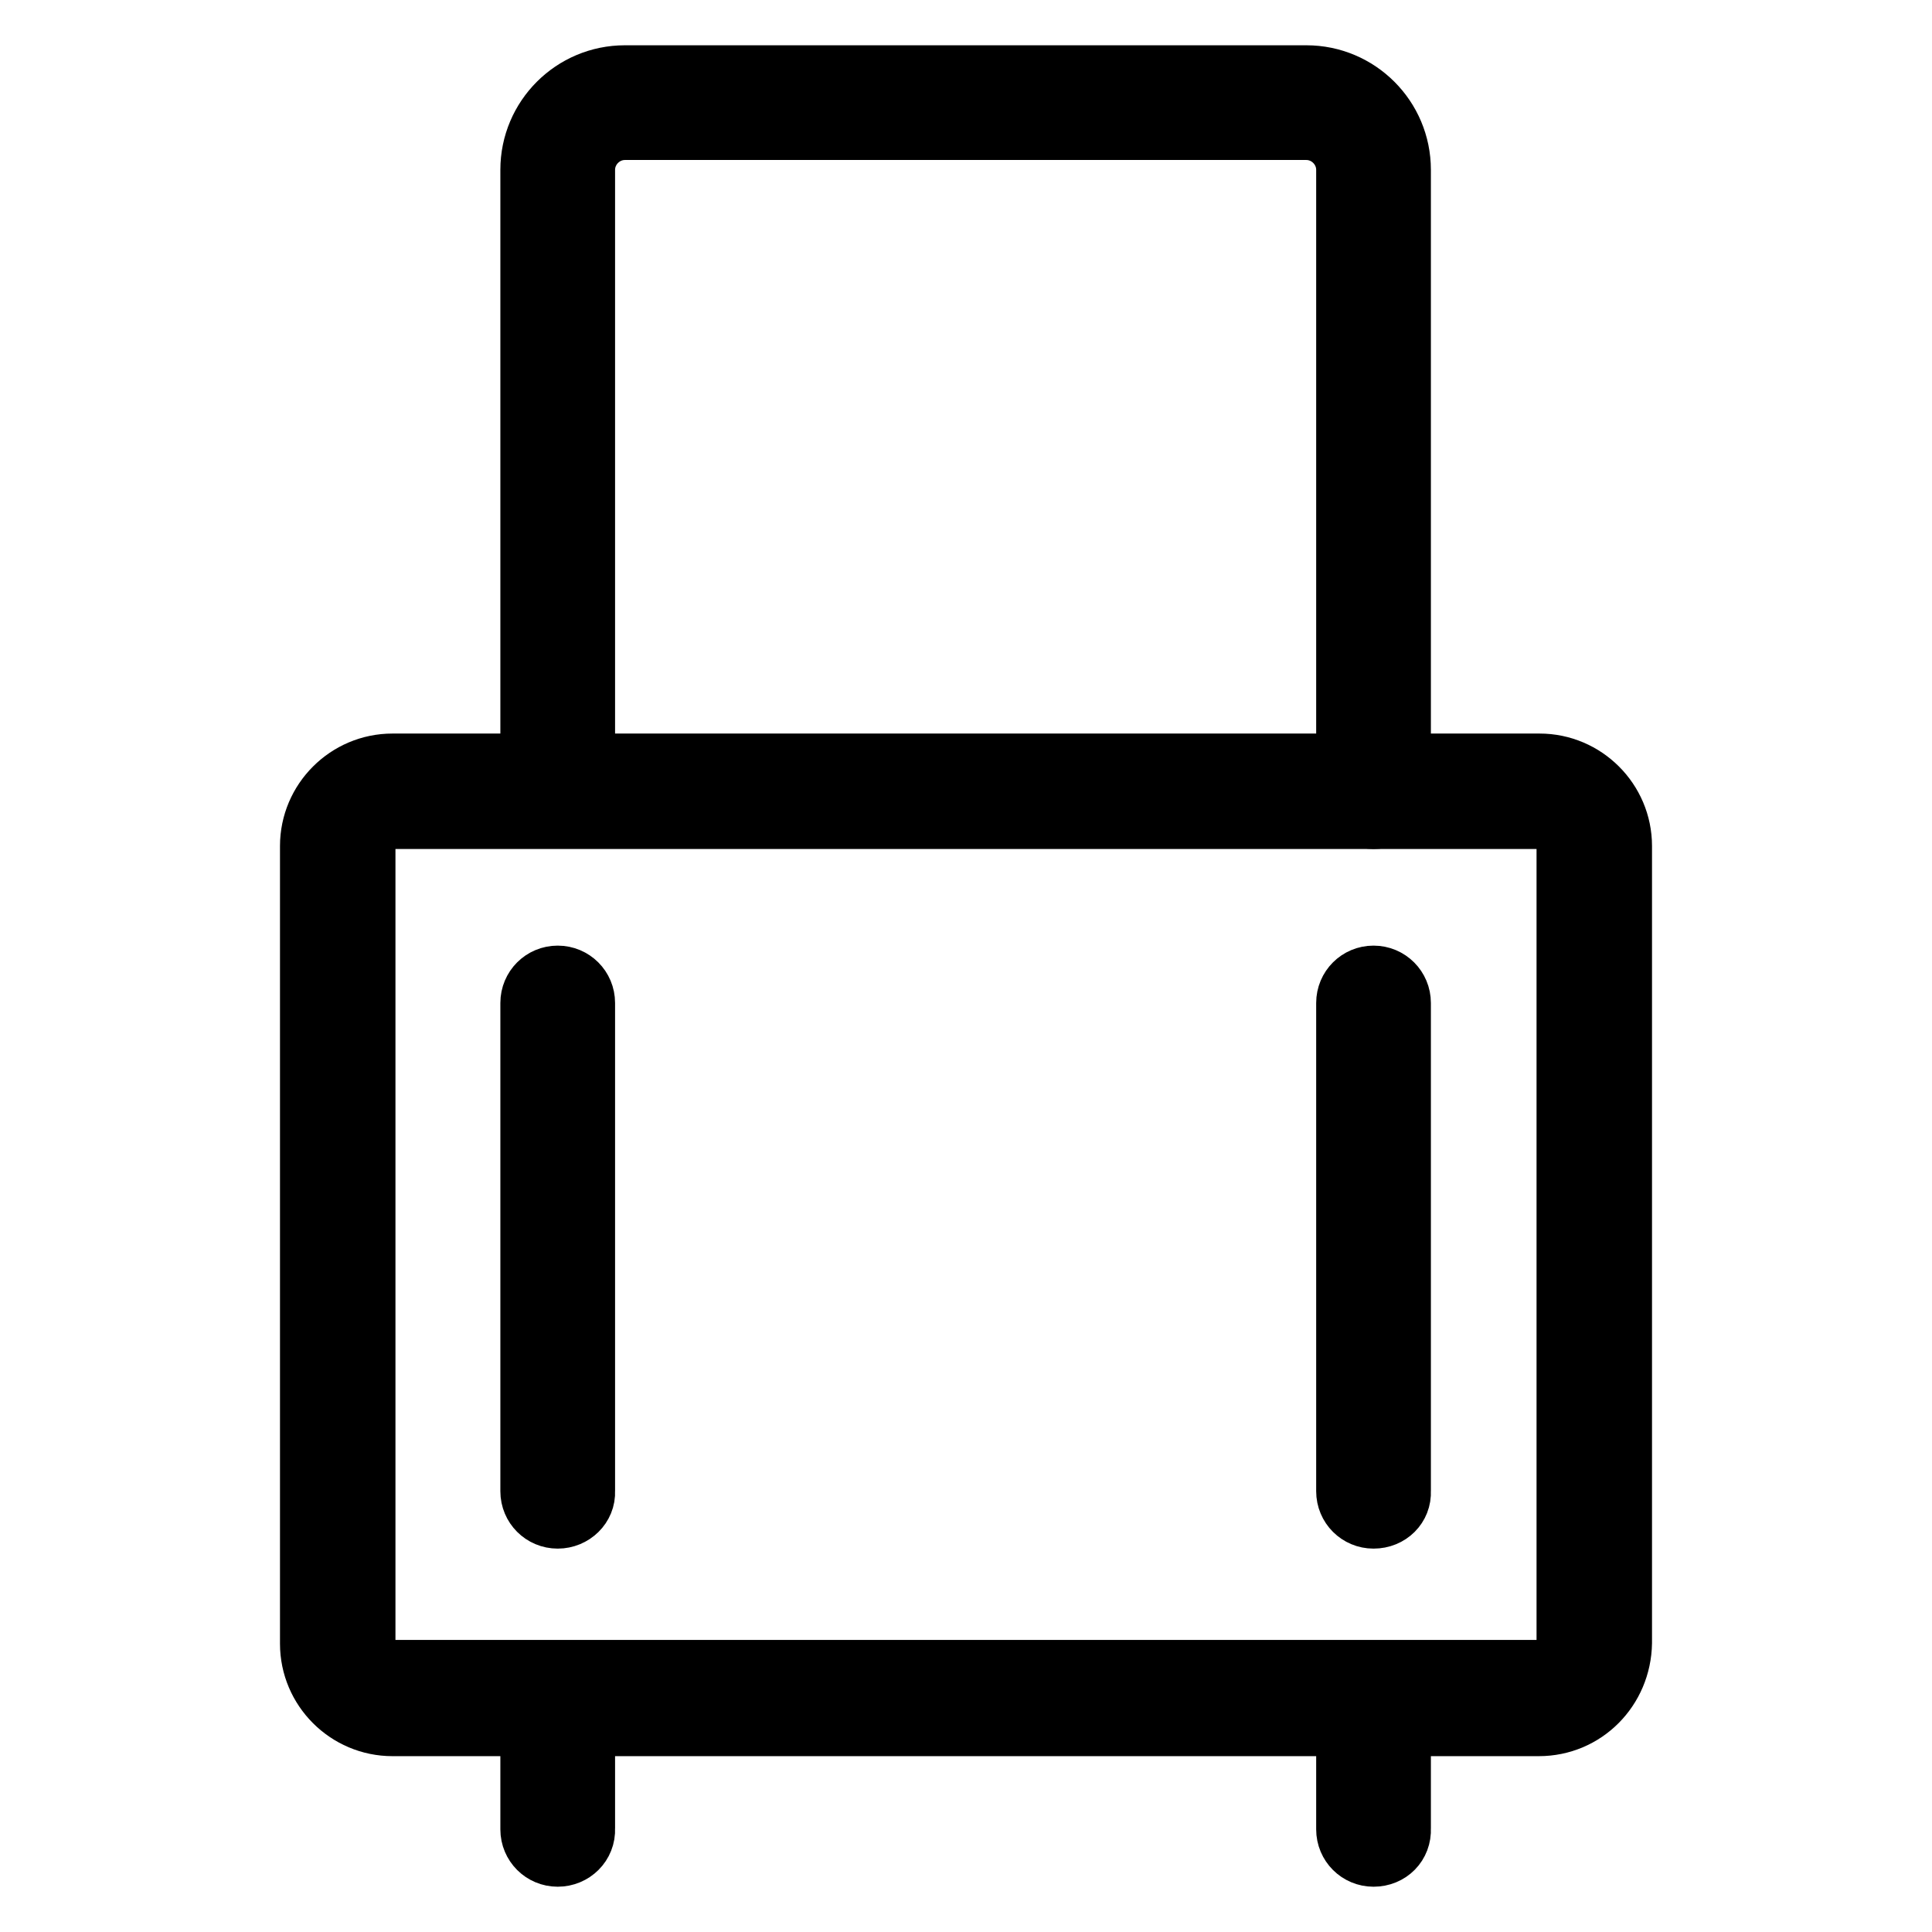
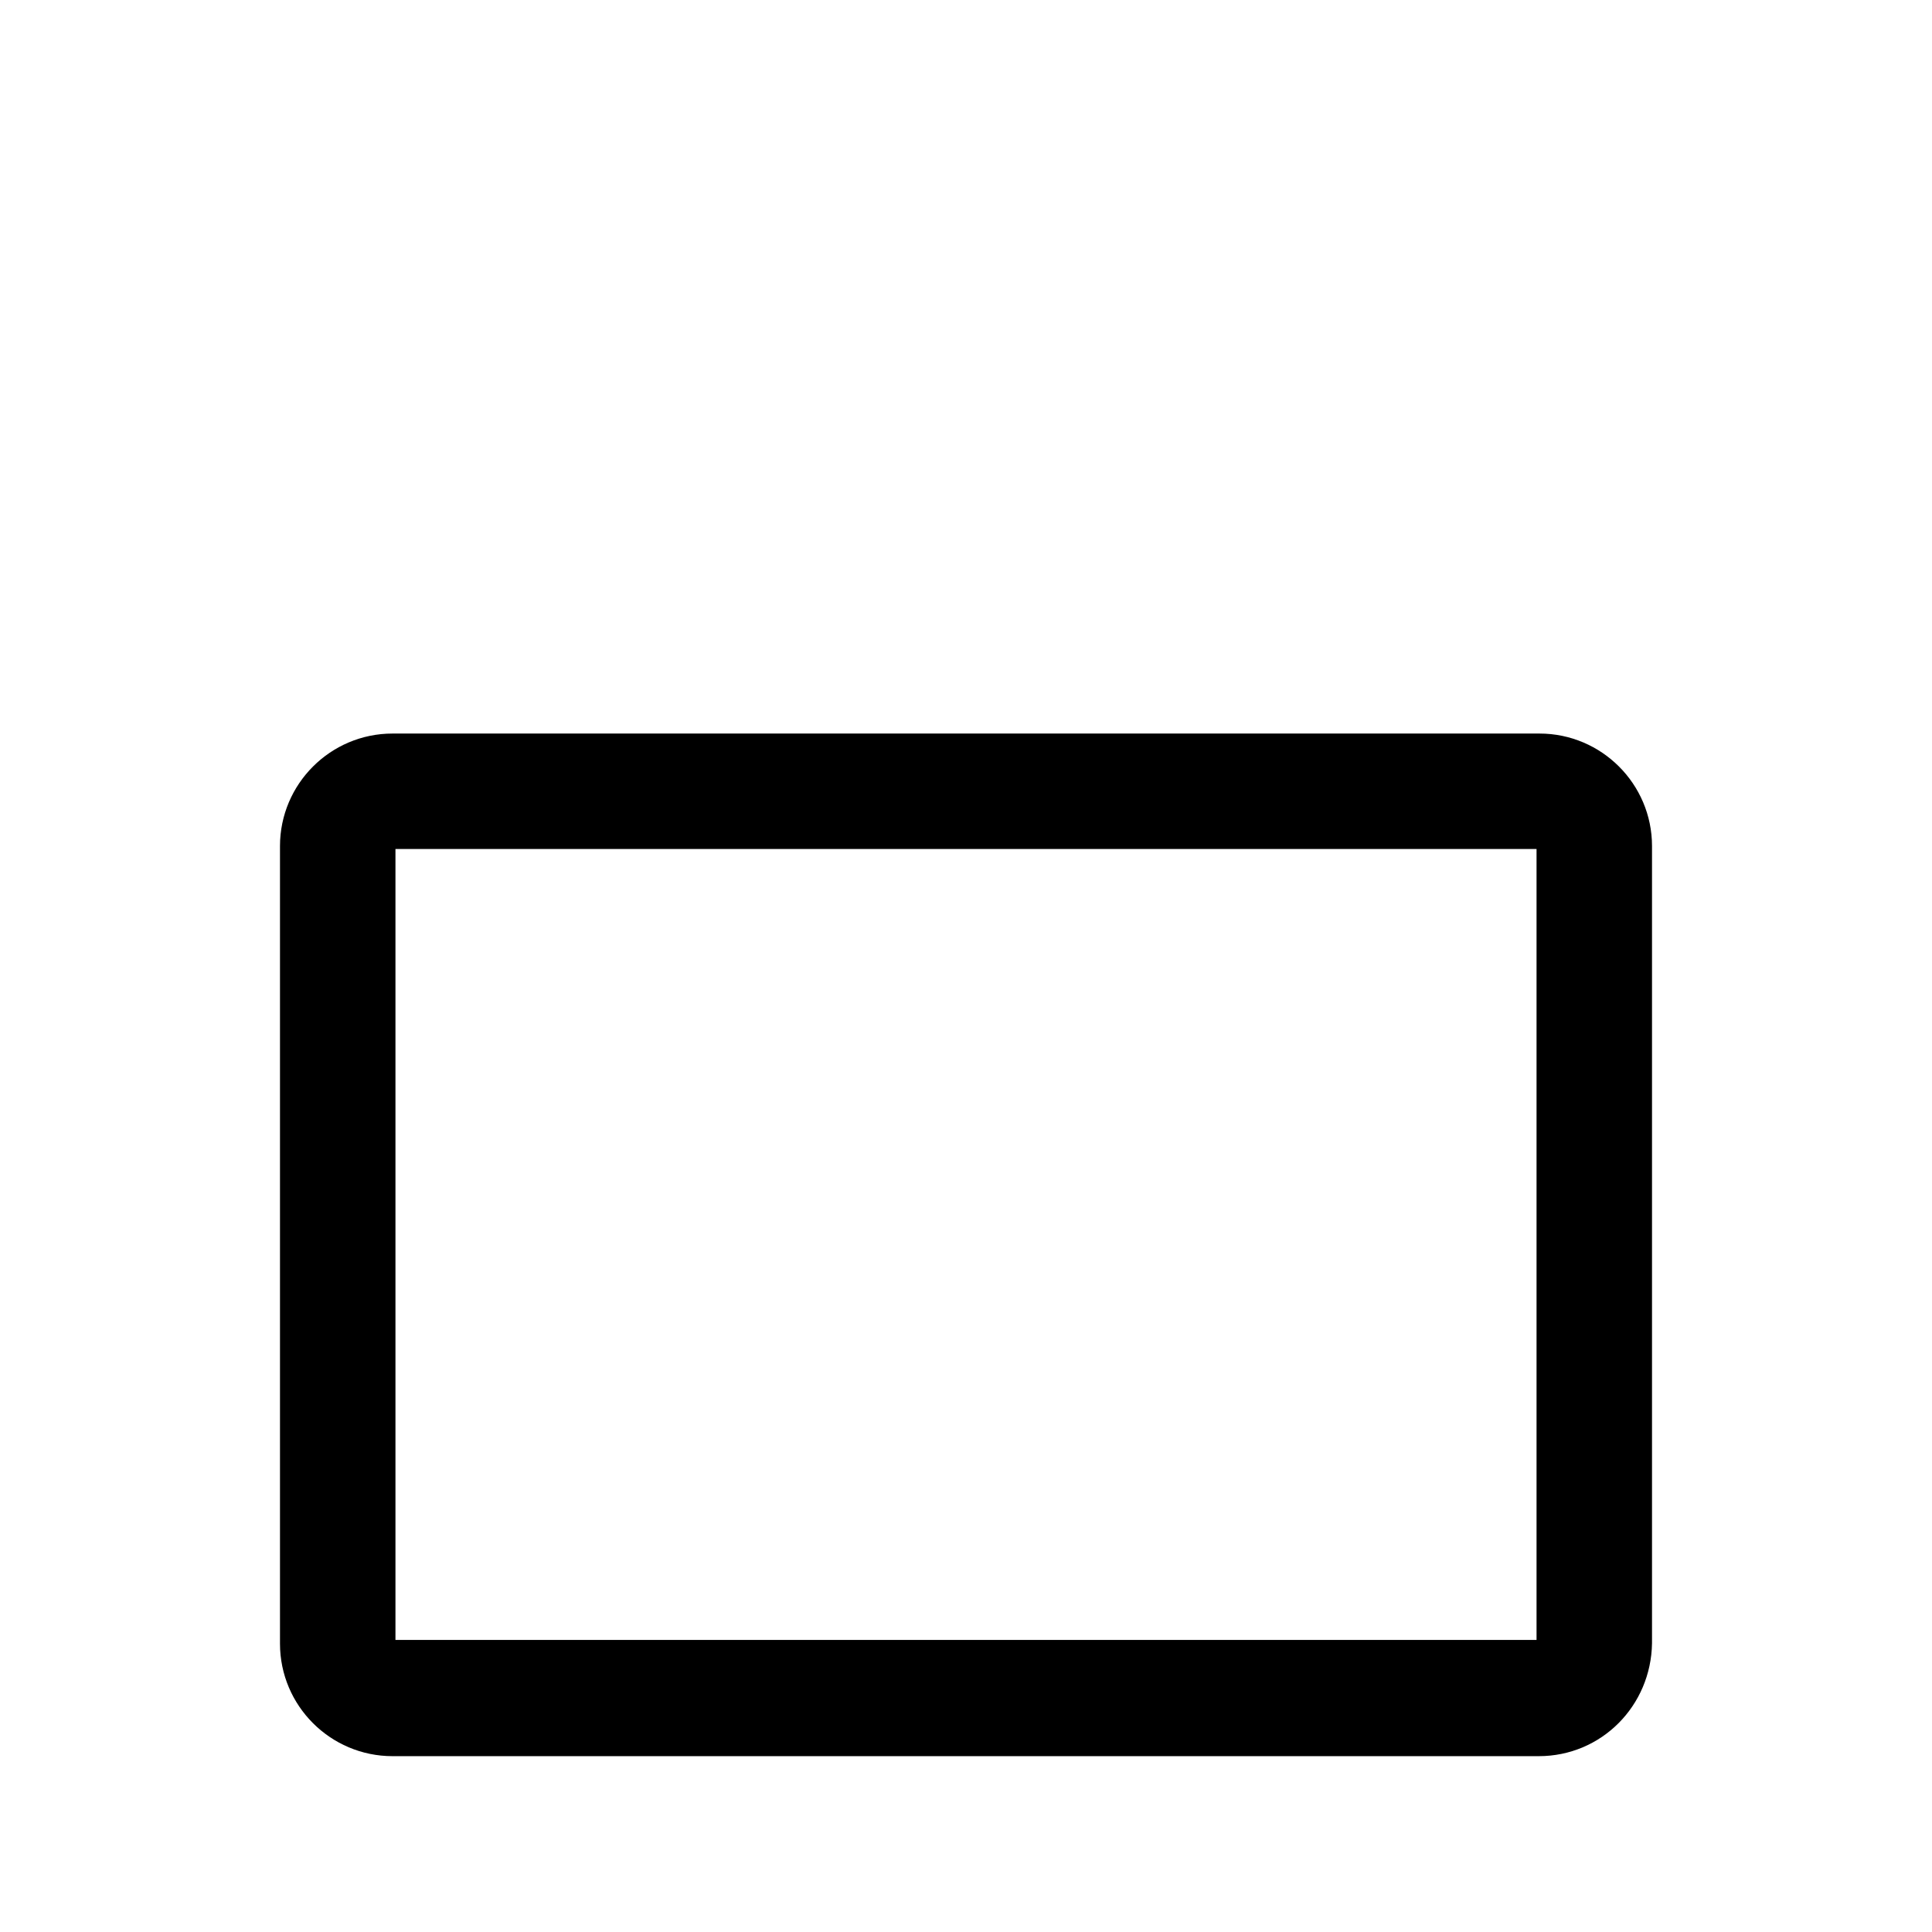
<svg xmlns="http://www.w3.org/2000/svg" version="1.1" x="0px" y="0px" viewBox="0 0 256 256" enable-background="new 0 0 256 256" xml:space="preserve">
  <g>
    <path stroke-width="8" fill-opacity="0" stroke="#000000" d="M203.9,228.7H52c-6,0-10.9-4.9-10.9-10.9V112.1c0-6,4.9-10.9,10.9-10.9H204c6,0,10.9,4.9,10.9,10.9v105.6 C214.8,223.8,210,228.7,203.9,228.7L203.9,228.7z M52,108.5c-2,0-3.6,1.6-3.6,3.6v105.6c0,2,1.6,3.6,3.6,3.6H204 c2,0,3.6-1.6,3.6-3.6V112.1c0-2-1.6-3.6-3.6-3.6H52z" />
-     <path stroke-width="8" fill-opacity="0" stroke="#000000" d="M182,108.5c-2,0-3.6-1.6-3.6-3.6V22.5c0-2.9-2.4-5.3-5.3-5.3H82.8c-2.9,0-5.3,2.4-5.3,5.3v81.7 c0,2-1.6,3.6-3.6,3.6s-3.6-1.6-3.6-3.6V22.5c0-6.9,5.6-12.5,12.5-12.5h90.3c6.9,0,12.5,5.6,12.5,12.5v82.4 C185.7,106.9,184.1,108.5,182,108.5z M73.9,246c-2,0-3.6-1.6-3.6-3.6V225c0-2,1.6-3.6,3.6-3.6s3.6,1.6,3.6,3.6v17.3 C77.6,244.4,75.9,246,73.9,246z M182,246c-2,0-3.6-1.6-3.6-3.6V225c0-2,1.6-3.6,3.6-3.6c2,0,3.6,1.6,3.6,3.6v17.3 C185.7,244.4,184.1,246,182,246z M73.9,201.2c-2,0-3.6-1.6-3.6-3.6v-64.7c0-2,1.6-3.6,3.6-3.6s3.6,1.6,3.6,3.6v64.7 C77.6,199.6,75.9,201.2,73.9,201.2z M182,201.2c-2,0-3.6-1.6-3.6-3.6v-64.7c0-2,1.6-3.6,3.6-3.6c2,0,3.6,1.6,3.6,3.6v64.7 C185.7,199.6,184.1,201.2,182,201.2z" />
  </g>
</svg>